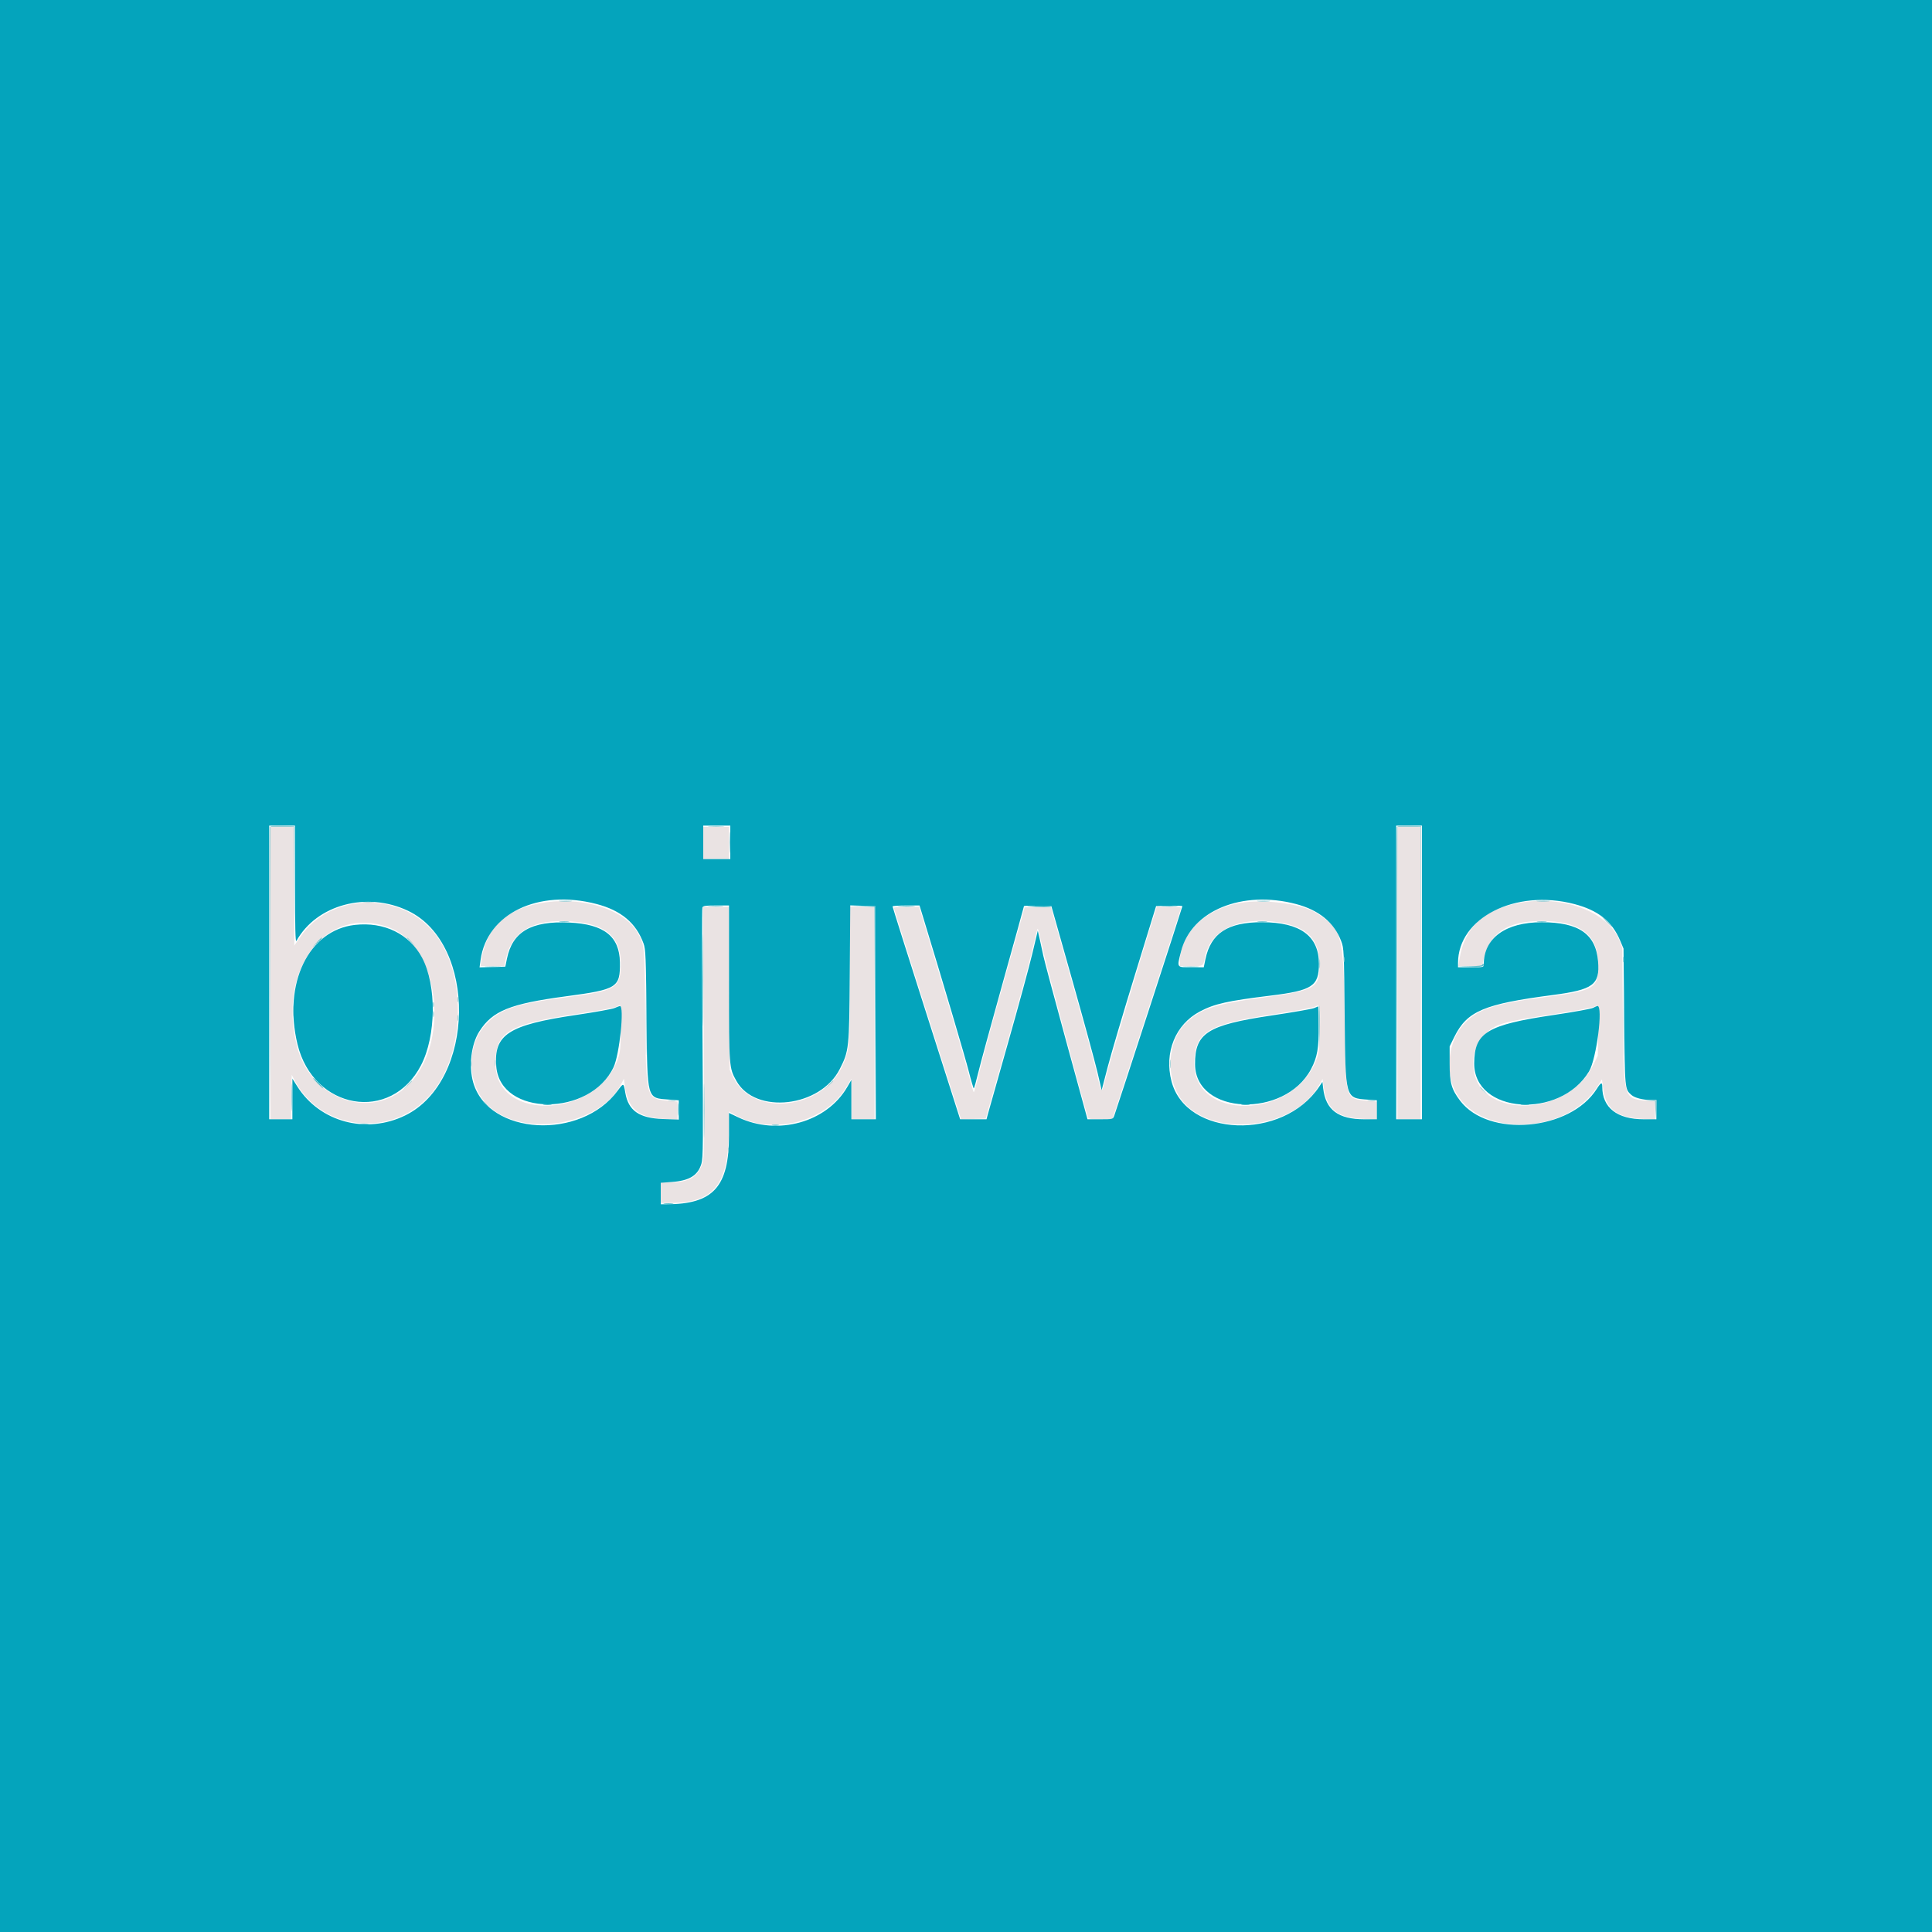
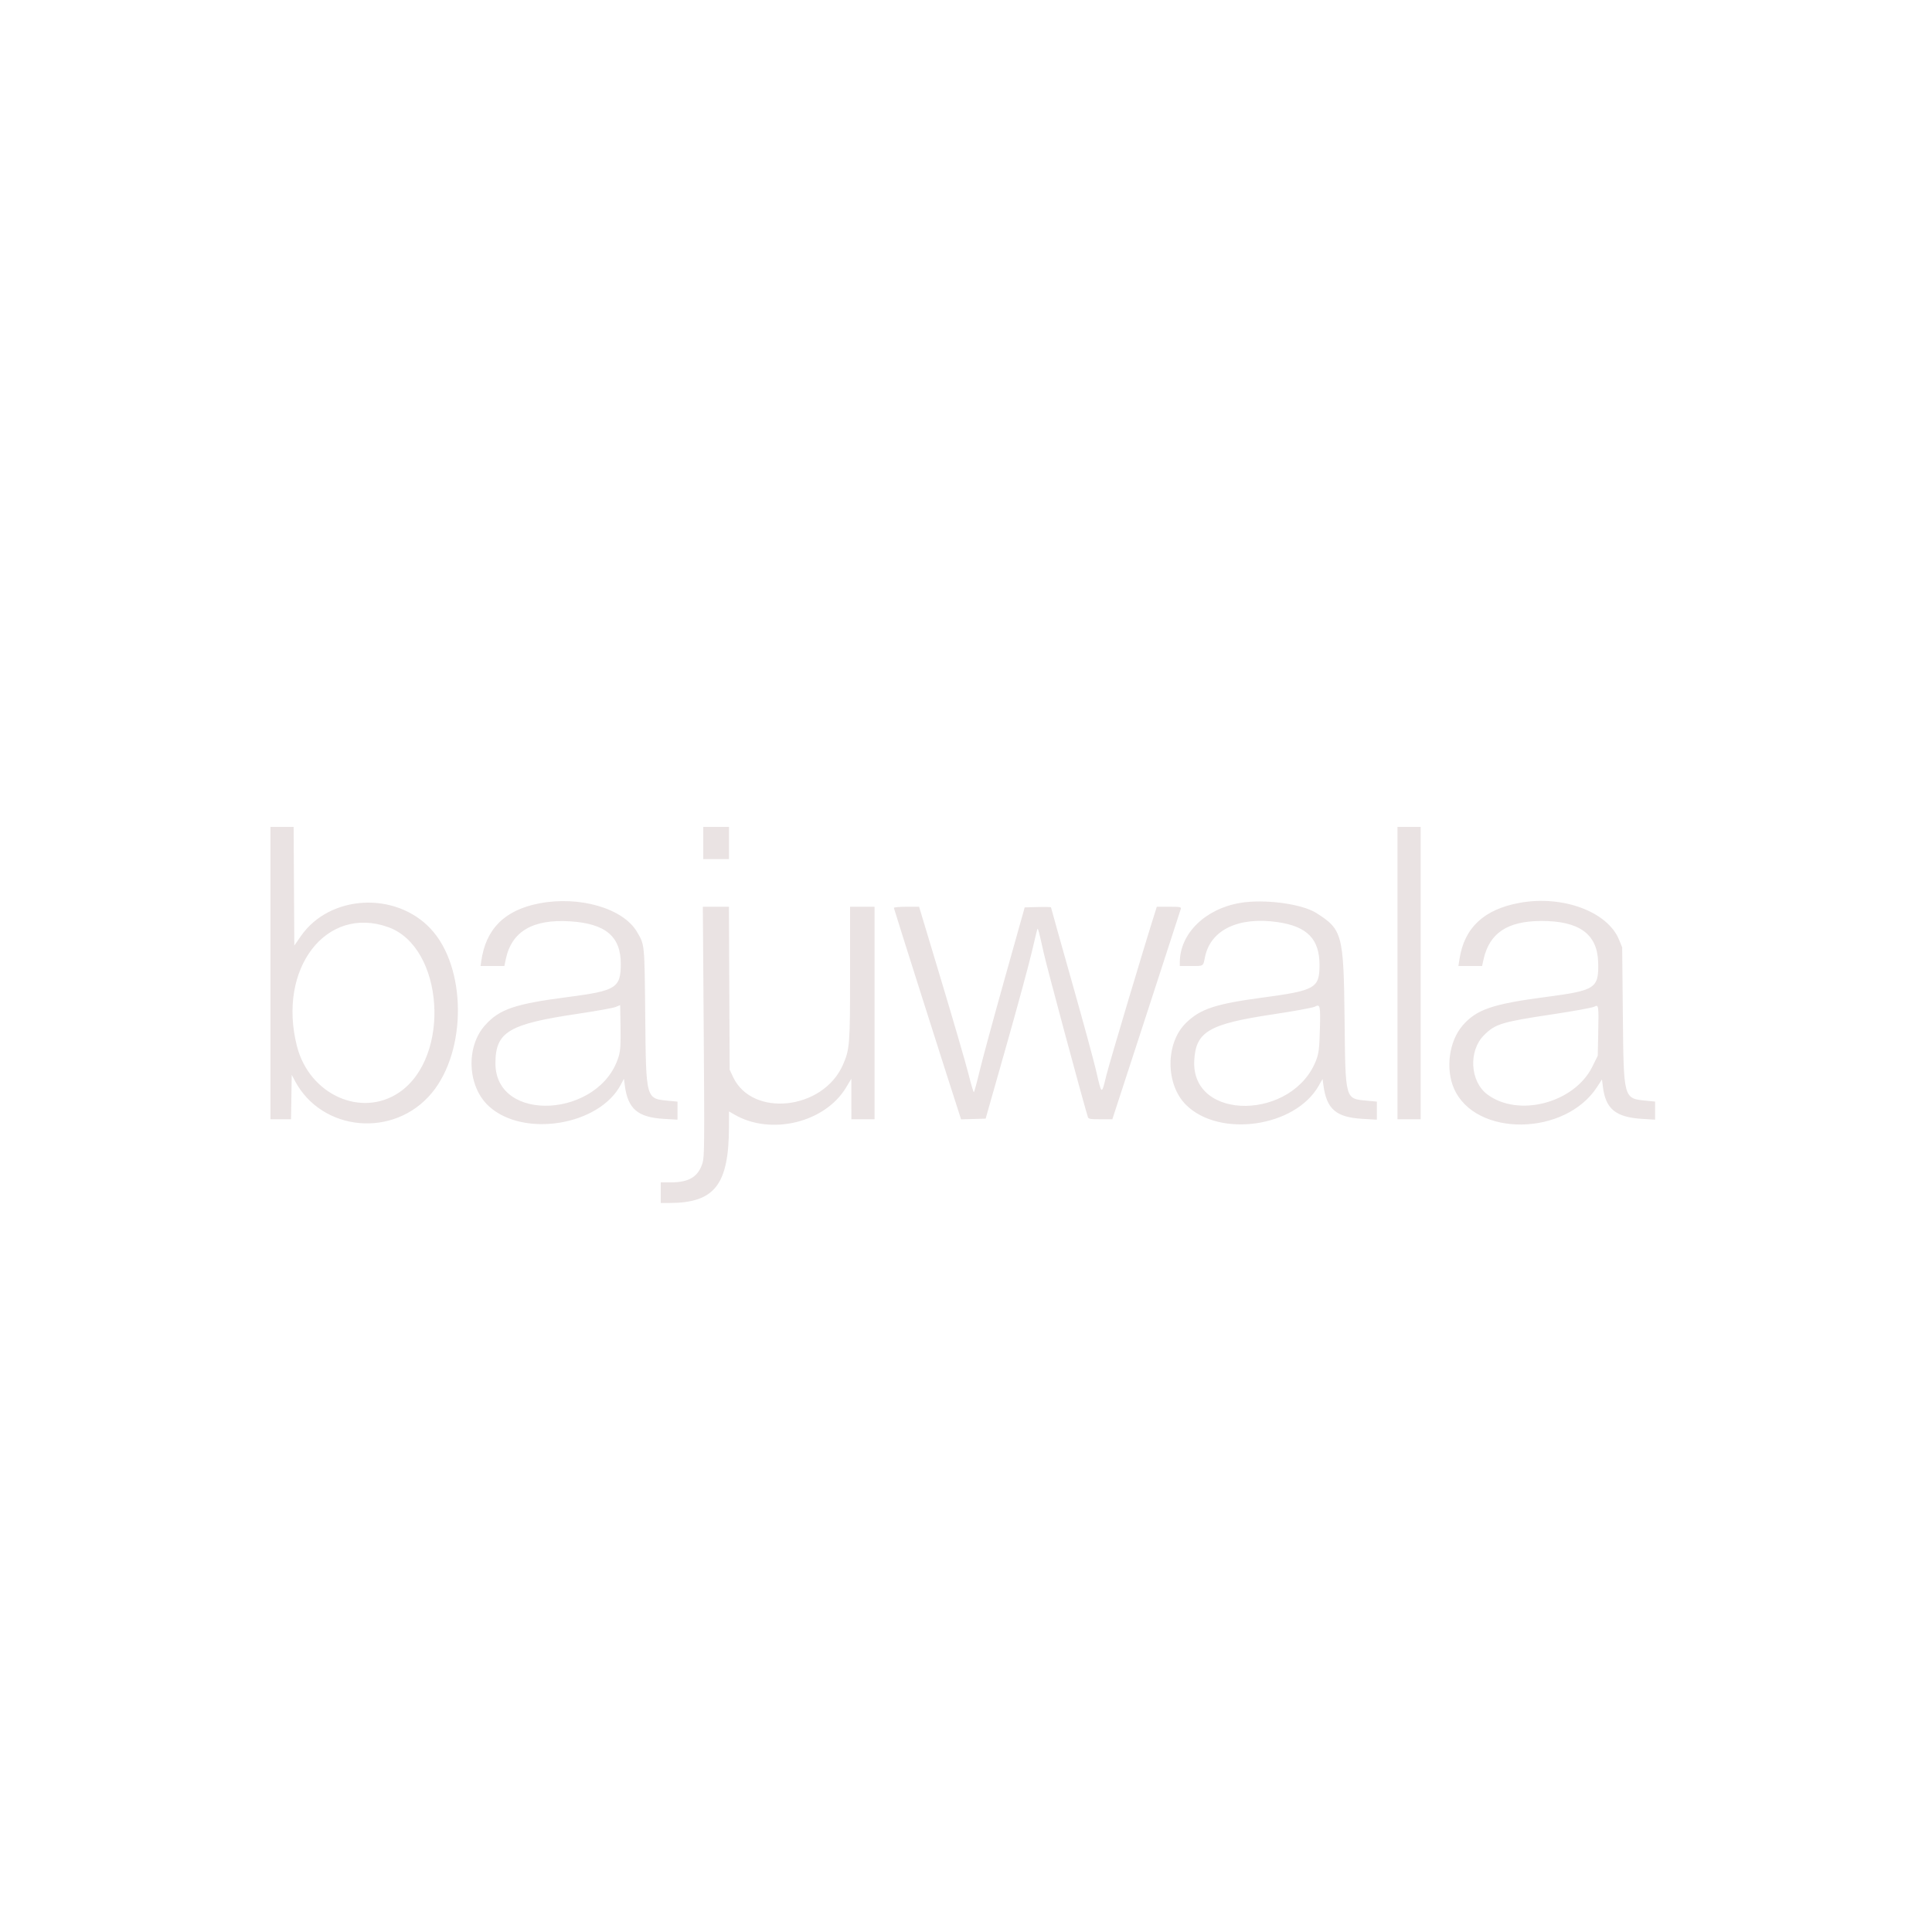
<svg xmlns="http://www.w3.org/2000/svg" id="svg" version="1.1" width="400" height="400" viewBox="0, 0, 400,400">
  <g id="svgg">
    <path id="path0" d="M56.000 201.467 L 56.000 231.733 58.127 231.733 L 60.254 231.733 60.327 227.133 L 60.400 222.533 61.033 223.733 C 66.633 234.355,81.643 235.693,89.420 226.265 C 96.691 217.449,96.581 200.280,89.203 192.334 C 81.913 184.484,68.263 185.225,62.306 193.794 L 60.933 195.768 60.864 183.484 L 60.795 171.200 58.397 171.200 L 56.000 171.200 56.000 201.467 M145.600 174.533 L 145.600 177.867 148.267 177.867 L 150.933 177.867 150.933 174.533 L 150.933 171.200 148.267 171.200 L 145.600 171.200 145.600 174.533 M289.333 201.467 L 289.333 231.733 291.733 231.733 L 294.133 231.733 294.133 201.467 L 294.133 171.200 291.733 171.200 L 289.333 171.200 289.333 201.467 M111.600 187.045 C 104.471 188.432,100.577 192.325,99.640 199.000 L 99.500 200.000 101.962 200.000 L 104.423 200.000 104.721 198.582 C 105.928 192.827,110.325 190.252,118.083 190.756 C 125.390 191.231,128.543 193.895,128.527 199.581 C 128.514 204.532,127.564 205.128,117.634 206.418 C 106.582 207.853,103.433 208.922,100.436 212.256 C 96.386 216.762,96.769 224.971,101.220 229.039 C 108.407 235.607,124.122 233.017,128.550 224.533 L 129.176 223.333 129.354 224.697 C 129.997 229.609,132.028 231.337,137.533 231.656 L 140.267 231.814 140.267 229.945 L 140.267 228.077 138.518 227.914 C 133.682 227.462,133.764 227.752,133.592 210.533 C 133.438 195.183,133.486 195.672,131.881 192.933 C 129.020 188.052,119.953 185.419,111.600 187.045 M256.755 186.940 C 249.493 188.165,244.267 193.320,244.267 199.256 L 244.267 200.000 246.649 200.000 C 249.251 200.000,249.082 200.111,249.480 198.144 C 250.618 192.521,256.428 189.732,264.536 190.918 C 270.680 191.816,273.213 194.437,273.192 199.876 C 273.173 204.572,272.276 205.082,261.467 206.530 C 251.656 207.844,248.536 208.873,245.554 211.778 C 241.245 215.975,241.277 224.589,245.618 228.817 C 252.586 235.604,268.152 233.337,273.003 224.828 L 273.823 223.390 273.998 224.695 C 274.663 229.645,276.630 231.332,282.100 231.645 L 285.067 231.815 285.067 229.946 L 285.067 228.077 283.146 227.898 C 278.427 227.460,278.567 227.955,278.379 210.933 C 278.186 193.435,277.918 192.434,272.530 189.027 C 269.503 187.114,261.779 186.092,256.755 186.940 M314.622 186.923 C 307.262 188.263,303.194 192.050,302.182 198.502 L 301.947 200.000 304.398 200.000 L 306.848 200.000 307.162 198.600 C 308.378 193.179,312.096 190.705,319.067 190.678 C 326.926 190.647,330.706 193.366,330.878 199.175 C 331.041 204.622,330.392 205.057,320.085 206.409 C 308.991 207.864,305.646 209.014,302.788 212.353 C 300.015 215.593,299.247 221.270,301.029 225.360 C 305.431 235.464,324.059 235.257,330.669 225.031 L 331.673 223.477 331.861 225.005 C 332.427 229.604,334.526 231.318,340.002 231.652 L 342.667 231.814 342.667 229.941 L 342.667 228.069 340.818 227.887 C 336.119 227.424,336.165 227.592,335.993 210.267 L 335.854 196.133 335.204 194.550 C 332.819 188.737,323.541 185.299,314.622 186.923 M145.699 213.533 C 145.864 236.585,145.839 239.483,145.464 240.737 C 144.604 243.612,142.680 244.800,138.886 244.800 L 136.800 244.800 136.800 246.933 L 136.800 249.067 138.600 249.065 C 147.965 249.054,150.900 245.290,150.926 233.255 L 150.933 230.111 152.067 230.767 C 159.621 235.142,170.809 232.425,175.170 225.156 L 176.264 223.333 176.265 227.533 L 176.267 231.733 178.667 231.733 L 181.067 231.733 181.067 209.733 L 181.067 187.733 178.533 187.733 L 176.000 187.733 176.000 201.481 C 176.000 216.342,175.928 217.258,174.501 220.494 C 170.389 229.821,155.733 231.420,151.773 222.973 L 151.067 221.467 150.992 204.600 L 150.918 187.733 148.216 187.733 L 145.514 187.733 145.699 213.533 M185.067 187.967 C 185.067 188.145,196.118 222.940,198.568 230.476 L 198.982 231.752 201.525 231.676 L 204.067 231.600 208.309 216.667 C 210.642 208.453,213.036 199.633,213.631 197.067 C 214.225 194.500,214.750 192.361,214.798 192.313 C 214.928 192.183,215.095 192.822,216.102 197.333 C 216.782 200.378,224.009 227.250,225.228 231.267 C 225.349 231.667,225.718 231.733,227.834 231.733 L 230.298 231.733 237.319 210.200 C 241.180 198.357,244.397 188.457,244.467 188.200 C 244.583 187.779,244.346 187.733,242.052 187.733 L 239.508 187.733 239.231 188.600 C 237.056 195.399,229.721 219.956,229.058 222.655 C 228.047 226.775,228.119 226.811,226.919 221.600 C 226.463 219.620,224.180 211.252,221.845 203.005 C 219.510 194.758,217.600 187.943,217.600 187.862 C 217.600 187.781,216.374 187.749,214.876 187.791 L 212.151 187.867 207.960 202.800 C 205.656 211.013,203.320 219.623,202.771 221.933 C 202.222 224.243,201.703 226.133,201.619 226.133 C 201.535 226.133,201.018 224.363,200.470 222.200 C 199.923 220.037,197.408 211.397,194.882 203.000 L 190.289 187.733 187.678 187.733 C 186.242 187.733,185.067 187.839,185.067 187.967 M80.400 191.963 C 91.901 196.100,93.425 218.788,82.696 226.141 C 74.860 231.511,64.054 226.659,61.483 216.617 C 57.374 200.566,67.528 187.333,80.400 191.963 M128.116 218.631 C 124.394 231.437,102.557 232.721,102.573 220.133 C 102.581 213.653,105.303 212.017,119.600 209.898 C 123.413 209.332,126.953 208.695,127.467 208.482 L 128.400 208.094 128.473 212.623 C 128.530 216.169,128.453 217.473,128.116 218.631 M273.268 213.111 C 273.164 216.898,273.042 218.008,272.590 219.254 C 267.965 231.992,246.615 232.281,247.256 219.597 C 247.560 213.596,250.264 212.003,263.527 210.013 C 267.887 209.359,271.787 208.647,272.194 208.432 C 273.330 207.830,273.404 208.153,273.268 213.111 M330.890 214.154 L 330.800 218.575 329.669 220.856 C 325.949 228.361,314.362 231.410,307.925 226.578 C 304.348 223.893,303.996 217.579,307.242 214.333 C 309.589 211.985,310.915 211.581,321.471 209.997 C 325.795 209.348,329.663 208.643,330.066 208.431 C 330.997 207.940,331.015 208.068,330.890 214.154 " stroke="none" fill="#eae3e3" fill-rule="evenodd" />
-     <path id="path1" d="M0.000 200.000 L 0.000 400.000 200.000 400.000 L 400.000 400.000 400.000 200.000 L 400.000 0.000 200.000 0.000 L 0.000 0.000 0.000 200.000 M61.075 183.133 C 61.081 192.224,61.158 195.197,61.379 194.800 C 65.544 187.301,75.951 184.500,84.492 188.577 C 98.838 195.427,98.442 223.811,83.901 230.935 C 75.831 234.889,66.243 232.325,61.574 224.966 L 60.538 223.333 60.536 227.533 L 60.533 231.733 58.133 231.733 L 55.733 231.733 55.733 201.333 L 55.733 170.933 58.400 170.933 L 61.067 170.933 61.075 183.133 M151.200 174.400 L 151.200 177.867 148.400 177.867 L 145.600 177.867 145.600 174.400 L 145.600 170.933 148.400 170.933 L 151.200 170.933 151.200 174.400 M294.400 201.333 L 294.400 231.733 291.733 231.733 L 289.067 231.733 289.067 201.333 L 289.067 170.933 291.733 170.933 L 294.400 170.933 294.400 201.333 M123.522 187.169 C 128.590 188.493,131.698 191.104,133.236 195.333 C 133.675 196.539,133.735 198.016,133.861 210.800 C 134.029 227.922,133.858 227.305,138.544 227.660 L 140.533 227.810 140.533 229.804 L 140.533 231.798 137.267 231.682 C 132.326 231.507,130.093 229.954,129.466 226.254 C 129.109 224.150,129.109 224.150,127.892 225.804 C 120.275 236.151,101.150 235.083,97.980 224.133 C 97.005 220.764,97.545 216.211,99.236 213.554 C 101.948 209.292,105.573 207.824,117.225 206.268 C 127.796 204.857,128.418 204.464,128.346 199.249 C 128.272 193.858,125.062 191.335,117.860 191.005 C 109.977 190.645,106.094 192.901,104.953 198.504 L 104.621 200.133 101.953 200.209 L 99.286 200.284 99.499 198.742 C 100.824 189.142,111.459 184.018,123.522 187.169 M268.312 187.165 C 273.075 188.412,276.225 190.998,277.684 194.860 C 278.248 196.353,278.270 196.829,278.400 210.400 C 278.564 227.606,278.488 227.334,283.222 227.673 L 285.067 227.805 285.067 229.769 L 285.067 231.733 282.442 231.733 C 277.073 231.733,274.478 229.790,273.956 225.378 L 273.791 223.988 273.119 224.994 C 265.627 236.208,245.567 235.475,242.547 223.877 C 240.994 217.911,243.354 212.102,248.422 209.421 C 251.434 207.827,254.107 207.226,263.067 206.129 C 271.697 205.073,273.067 204.172,273.067 199.551 C 273.067 193.776,269.210 190.951,261.309 190.938 C 254.187 190.926,250.683 193.218,249.567 198.617 L 249.227 200.267 246.613 200.267 C 243.553 200.267,243.644 200.411,244.528 196.956 C 246.678 188.548,257.142 184.240,268.312 187.165 M325.942 187.174 C 330.892 188.467,333.749 190.743,335.431 194.733 L 336.133 196.400 336.267 210.533 C 336.410 225.684,336.390 225.477,337.773 226.707 C 338.427 227.290,340.101 227.730,341.667 227.732 L 342.933 227.733 342.933 229.733 L 342.933 231.733 340.315 231.733 C 334.803 231.733,331.733 229.331,331.733 225.018 C 331.733 223.972,331.454 224.077,330.587 225.448 C 325.105 234.127,308.169 235.602,302.317 227.911 C 300.517 225.545,300.133 224.201,300.133 220.254 L 300.133 216.641 301.117 214.654 C 303.745 209.345,307.208 207.874,321.467 206.009 C 329.866 204.911,331.254 203.886,330.863 199.067 C 330.403 193.383,326.899 190.943,319.200 190.943 C 311.734 190.943,307.200 194.225,307.200 199.628 C 307.200 200.259,307.169 200.267,304.533 200.267 L 301.867 200.267 301.867 199.389 C 301.867 190.021,313.752 183.991,325.942 187.174 M150.936 203.533 C 150.940 221.032,150.944 221.084,152.470 223.805 C 156.398 230.807,169.866 229.259,173.859 221.348 C 175.788 217.527,175.824 217.185,175.936 201.524 L 176.038 187.448 178.619 187.524 L 181.200 187.600 181.268 209.667 L 181.336 231.733 178.802 231.733 L 176.267 231.733 176.263 227.667 L 176.260 223.600 175.397 225.084 C 171.151 232.380,160.996 235.202,152.867 231.344 L 150.933 230.426 150.933 235.037 C 150.933 245.739,147.667 249.333,137.940 249.333 L 136.800 249.333 136.800 247.106 L 136.800 244.879 139.040 244.721 C 142.722 244.461,144.481 243.386,145.219 240.944 C 145.576 239.761,145.603 236.523,145.439 213.965 C 145.336 199.866,145.326 188.136,145.418 187.898 C 145.555 187.540,146.039 187.467,148.258 187.467 L 150.933 187.467 150.936 203.533 M191.172 190.067 C 195.151 203.091,199.839 218.921,200.568 221.800 C 201.061 223.743,201.530 225.333,201.610 225.333 C 201.691 225.333,202.093 223.923,202.504 222.200 C 202.915 220.477,205.220 212.026,207.626 203.420 C 210.032 194.814,212.000 187.700,212.000 187.611 C 212.000 187.522,213.276 187.483,214.837 187.524 L 217.673 187.600 222.007 202.933 C 224.391 211.367,226.734 219.942,227.214 221.990 L 228.087 225.713 229.370 220.790 C 230.076 218.082,232.611 209.507,235.005 201.733 L 239.357 187.600 242.079 187.524 C 243.575 187.482,244.800 187.529,244.800 187.627 C 244.800 187.820,231.112 229.896,230.676 231.042 C 230.418 231.722,230.368 231.733,227.784 231.733 L 225.155 231.733 220.727 215.533 C 218.292 206.623,216.171 198.690,216.013 197.904 C 215.855 197.119,215.532 195.622,215.295 194.578 L 214.863 192.681 213.721 197.474 C 213.093 200.110,210.840 208.387,208.714 215.867 C 206.589 223.347,204.714 229.977,204.548 230.600 L 204.246 231.733 201.517 231.733 L 198.787 231.733 191.786 209.800 C 187.935 197.737,184.788 187.777,184.792 187.667 C 184.797 187.557,186.055 187.467,187.589 187.467 L 190.377 187.467 191.172 190.067 M73.484 191.492 C 63.866 192.568,58.547 203.619,61.592 216.197 C 64.889 229.816,80.965 232.554,87.167 220.552 C 90.323 214.445,90.425 204.002,87.385 198.283 C 84.770 193.365,79.548 190.813,73.484 191.492 M127.229 208.705 C 126.731 208.922,123.131 209.569,119.229 210.144 C 105.278 212.199,102.192 214.199,102.748 220.827 C 103.616 231.185,122.198 231.268,127.039 220.934 C 128.279 218.289,129.313 208.182,128.333 208.288 C 128.223 208.300,127.726 208.488,127.229 208.705 M272.073 208.712 C 271.599 208.905,267.639 209.595,263.273 210.244 C 249.977 212.221,247.367 213.890,247.423 220.379 C 247.512 230.850,265.964 231.618,271.422 221.377 C 272.732 218.920,273.092 216.859,273.007 212.309 L 272.933 208.360 272.073 208.712 M329.845 208.662 C 329.467 208.868,325.807 209.532,321.712 210.137 C 307.878 212.183,305.253 213.773,305.215 220.133 C 305.153 230.584,322.964 231.849,328.995 221.823 C 330.537 219.260,331.954 208.212,330.733 208.277 C 330.623 208.283,330.224 208.456,329.845 208.662 " stroke="none" fill="#04a4bc" fill-rule="evenodd" />
-     <path id="path2" d="M151.038 174.400 C 151.038 176.380,151.080 177.190,151.131 176.200 C 151.182 175.210,151.182 173.590,151.131 172.600 C 151.080 171.610,151.038 172.420,151.038 174.400 M115.933 186.595 C 116.557 186.651,117.577 186.651,118.200 186.595 C 118.823 186.539,118.313 186.493,117.067 186.493 C 115.820 186.493,115.310 186.539,115.933 186.595 M260.467 186.595 C 261.090 186.651,262.110 186.651,262.733 186.595 C 263.357 186.539,262.847 186.493,261.600 186.493 C 260.353 186.493,259.843 186.539,260.467 186.595 M318.333 186.595 C 318.957 186.651,319.977 186.651,320.600 186.595 C 321.223 186.539,320.713 186.493,319.467 186.493 C 318.220 186.493,317.710 186.539,318.333 186.595 M146.876 187.664 C 147.651 187.718,148.851 187.717,149.542 187.662 C 150.234 187.608,149.600 187.563,148.133 187.564 C 146.667 187.565,146.101 187.610,146.876 187.664 M115.933 190.860 C 116.410 190.919,117.190 190.919,117.667 190.860 C 118.143 190.800,117.753 190.752,116.800 190.752 C 115.847 190.752,115.457 190.800,115.933 190.860 M260.467 190.860 C 260.943 190.919,261.723 190.919,262.200 190.860 C 262.677 190.800,262.287 190.752,261.333 190.752 C 260.380 190.752,259.990 190.800,260.467 190.860 M318.333 190.860 C 318.810 190.919,319.590 190.919,320.067 190.860 C 320.543 190.800,320.153 190.752,319.200 190.752 C 318.247 190.752,317.857 190.800,318.333 190.860 M336.062 198.667 C 336.062 199.180,336.117 199.390,336.184 199.133 C 336.251 198.877,336.251 198.457,336.184 198.200 C 336.117 197.943,336.062 198.153,336.062 198.667 M133.723 210.933 C 133.723 217.607,133.757 220.337,133.800 217.000 C 133.842 213.663,133.842 208.203,133.800 204.867 C 133.757 201.530,133.723 204.260,133.723 210.933 M306.933 199.689 C 306.933 199.901,306.105 200.018,304.333 200.055 L 301.733 200.111 304.243 200.199 C 306.562 200.281,307.605 200.049,307.116 199.560 C 307.015 199.460,306.933 199.518,306.933 199.689 M100.742 200.197 C 101.517 200.251,102.717 200.250,103.409 200.196 C 104.101 200.141,103.467 200.097,102.000 200.097 C 100.533 200.098,99.967 200.143,100.742 200.197 M245.276 200.197 C 246.051 200.251,247.251 200.250,247.942 200.196 C 248.634 200.141,248.000 200.097,246.533 200.097 C 245.067 200.098,244.501 200.143,245.276 200.197 M89.662 208.000 C 89.662 208.513,89.717 208.723,89.784 208.467 C 89.851 208.210,89.851 207.790,89.784 207.533 C 89.717 207.277,89.662 207.487,89.662 208.000 M89.667 210.000 C 89.670 210.587,89.725 210.795,89.789 210.464 C 89.852 210.132,89.850 209.652,89.783 209.397 C 89.716 209.142,89.664 209.413,89.667 210.000 M145.720 230.000 C 145.720 234.987,145.756 236.989,145.800 234.450 C 145.844 231.910,145.843 227.830,145.799 225.383 C 145.756 222.936,145.720 225.013,145.720 230.000 M60.376 227.200 C 60.376 229.767,60.416 230.817,60.465 229.533 C 60.514 228.250,60.514 226.150,60.465 224.867 C 60.416 223.583,60.376 224.633,60.376 227.200 M140.358 229.733 C 140.359 230.907,140.406 231.353,140.462 230.726 C 140.519 230.099,140.518 229.139,140.461 228.593 C 140.403 228.047,140.357 228.560,140.358 229.733 M100.000 228.083 C 100.000 228.129,100.390 228.519,100.867 228.950 L 101.733 229.733 100.950 228.867 C 100.220 228.059,100.000 227.877,100.000 228.083 M74.605 232.727 C 75.084 232.786,75.804 232.785,76.205 232.724 C 76.605 232.663,76.213 232.614,75.333 232.616 C 74.453 232.617,74.125 232.667,74.605 232.727 " stroke="none" fill="#61c0ce" fill-rule="evenodd" />
-     <path id="path3" d="M55.860 171.257 C 55.788 171.445,55.761 185.160,55.799 201.733 L 55.869 231.867 55.934 201.533 L 56.000 171.200 58.397 171.200 L 60.795 171.200 60.868 183.400 L 60.941 195.600 60.937 183.333 L 60.933 171.067 58.462 170.990 C 56.635 170.933,55.957 171.003,55.860 171.257 M146.867 171.130 C 147.637 171.184,148.897 171.184,149.667 171.130 C 150.437 171.076,149.807 171.032,148.267 171.032 C 146.727 171.032,146.097 171.076,146.867 171.130 M289.194 171.257 C 289.122 171.445,289.094 185.160,289.133 201.733 L 289.202 231.867 289.268 201.533 L 289.333 171.200 291.732 171.200 L 294.131 171.200 294.201 201.533 L 294.270 231.867 294.268 201.467 L 294.267 171.067 291.795 170.990 C 289.968 170.933,289.290 171.003,289.194 171.257 M75.267 186.861 C 75.817 186.918,76.717 186.918,77.267 186.861 C 77.817 186.803,77.367 186.756,76.267 186.756 C 75.167 186.756,74.717 186.803,75.267 186.861 M332.667 190.933 C 333.240 191.520,333.768 192.000,333.842 192.000 C 333.915 192.000,333.506 191.520,332.933 190.933 C 332.360 190.347,331.832 189.867,331.758 189.867 C 331.685 189.867,332.094 190.347,332.667 190.933 M84.267 194.217 C 84.267 194.263,84.657 194.653,85.133 195.083 L 86.000 195.867 85.217 195.000 C 84.487 194.192,84.267 194.011,84.267 194.217 M278.195 198.667 C 278.195 199.180,278.250 199.390,278.317 199.133 C 278.384 198.877,278.384 198.457,278.317 198.200 C 278.250 197.943,278.195 198.153,278.195 198.667 M273.149 199.600 C 273.151 200.480,273.201 200.808,273.260 200.329 C 273.319 199.849,273.318 199.129,273.257 198.729 C 273.196 198.328,273.148 198.720,273.149 199.600 M336.123 211.333 C 336.123 217.933,336.157 220.595,336.200 217.248 C 336.242 213.902,336.242 208.502,336.200 205.248 C 336.157 201.995,336.123 204.733,336.123 211.333 M94.729 206.933 C 94.729 207.447,94.783 207.657,94.850 207.400 C 94.918 207.143,94.918 206.723,94.850 206.467 C 94.783 206.210,94.729 206.420,94.729 206.933 M60.619 209.333 C 60.619 210.287,60.667 210.677,60.726 210.200 C 60.785 209.723,60.785 208.943,60.726 208.467 C 60.667 207.990,60.619 208.380,60.619 209.333 M273.066 212.346 L 273.198 216.667 273.273 212.554 C 273.314 210.292,273.254 208.347,273.141 208.233 C 273.027 208.119,272.993 209.970,273.066 212.346 M94.734 210.800 C 94.737 211.387,94.791 211.595,94.855 211.264 C 94.919 210.932,94.917 210.452,94.850 210.197 C 94.783 209.942,94.731 210.213,94.734 210.800 M242.213 220.267 C 242.213 221.073,242.263 221.403,242.324 221.000 C 242.385 220.597,242.385 219.937,242.324 219.533 C 242.263 219.130,242.213 219.460,242.213 220.267 M102.467 220.133 C 102.470 220.720,102.525 220.929,102.589 220.597 C 102.652 220.265,102.650 219.785,102.583 219.530 C 102.516 219.275,102.464 219.547,102.467 220.133 M84.252 224.733 L 83.333 225.733 84.333 224.814 C 85.264 223.959,85.456 223.733,85.252 223.733 C 85.208 223.733,84.758 224.183,84.252 224.733 M171.583 224.600 L 170.800 225.467 171.667 224.683 C 172.475 223.953,172.656 223.733,172.450 223.733 C 172.404 223.733,172.014 224.123,171.583 224.600 M306.400 225.150 C 306.400 225.196,306.790 225.586,307.267 226.017 L 308.133 226.800 307.350 225.933 C 306.620 225.125,306.400 224.944,306.400 225.150 M138.470 227.925 C 138.876 227.986,139.476 227.984,139.804 227.921 C 140.132 227.858,139.800 227.808,139.067 227.810 C 138.333 227.812,138.065 227.863,138.470 227.925 M283.270 227.925 C 283.676 227.986,284.276 227.984,284.604 227.921 C 284.932 227.858,284.600 227.808,283.867 227.810 C 283.133 227.812,282.865 227.863,283.270 227.925 M341.522 227.928 L 342.644 228.030 342.736 229.948 L 342.827 231.867 342.880 229.800 L 342.933 227.733 341.667 227.780 L 340.400 227.827 341.522 227.928 M150.729 238.133 C 150.729 238.647,150.783 238.857,150.850 238.600 C 150.918 238.343,150.918 237.923,150.850 237.667 C 150.783 237.410,150.729 237.620,150.729 238.133 " stroke="none" fill="#95ced4" fill-rule="evenodd" />
-     <path id="path4" d="M178.531 187.661 L 181.064 187.753 181.134 209.743 L 181.205 231.733 181.202 209.667 L 181.200 187.600 178.599 187.585 L 175.999 187.569 178.531 187.661 M186.210 187.664 C 187.058 187.717,188.378 187.717,189.143 187.663 C 189.908 187.609,189.213 187.566,187.600 187.566 C 185.987 187.567,185.361 187.611,186.210 187.664 M212.800 187.639 C 215.008 187.835,217.808 187.851,217.693 187.667 C 217.625 187.557,216.286 187.487,214.718 187.511 C 213.150 187.536,212.287 187.594,212.800 187.639 M240.733 187.663 C 241.503 187.717,242.763 187.717,243.533 187.663 C 244.303 187.609,243.673 187.565,242.133 187.565 C 240.593 187.565,239.963 187.609,240.733 187.663 M145.458 202.933 C 145.458 211.367,145.492 214.817,145.533 210.600 C 145.574 206.383,145.574 199.483,145.533 195.267 C 145.492 191.050,145.458 194.500,145.458 202.933 M65.586 195.133 L 64.667 196.133 65.667 195.214 C 66.597 194.359,66.789 194.133,66.586 194.133 C 66.541 194.133,66.091 194.583,65.586 195.133 M97.395 220.267 C 97.395 220.780,97.450 220.990,97.517 220.733 C 97.584 220.477,97.584 220.057,97.517 219.800 C 97.450 219.543,97.395 219.753,97.395 220.267 M65.733 224.267 C 66.306 224.853,66.835 225.333,66.908 225.333 C 66.982 225.333,66.573 224.853,66.000 224.267 C 65.427 223.680,64.898 223.200,64.825 223.200 C 64.752 223.200,65.160 223.680,65.733 224.267 M112.600 228.724 C 113.003 228.785,113.663 228.785,114.067 228.724 C 114.470 228.663,114.140 228.613,113.333 228.613 C 112.527 228.613,112.197 228.663,112.600 228.724 M257.133 228.724 C 257.537 228.785,258.197 228.785,258.600 228.724 C 259.003 228.663,258.673 228.613,257.867 228.613 C 257.060 228.613,256.730 228.663,257.133 228.724 M315.000 228.724 C 315.403 228.785,316.063 228.785,316.467 228.724 C 316.870 228.663,316.540 228.613,315.733 228.613 C 314.927 228.613,314.597 228.663,315.000 228.724 M159.933 232.988 C 160.263 233.052,160.803 233.052,161.133 232.988 C 161.463 232.925,161.193 232.873,160.533 232.873 C 159.873 232.873,159.603 232.925,159.933 232.988 M137.533 249.260 C 138.010 249.319,138.790 249.319,139.267 249.260 C 139.743 249.200,139.353 249.152,138.400 249.152 C 137.447 249.152,137.057 249.200,137.533 249.260 " stroke="none" fill="#34b4c4" fill-rule="evenodd" />
  </g>
</svg>